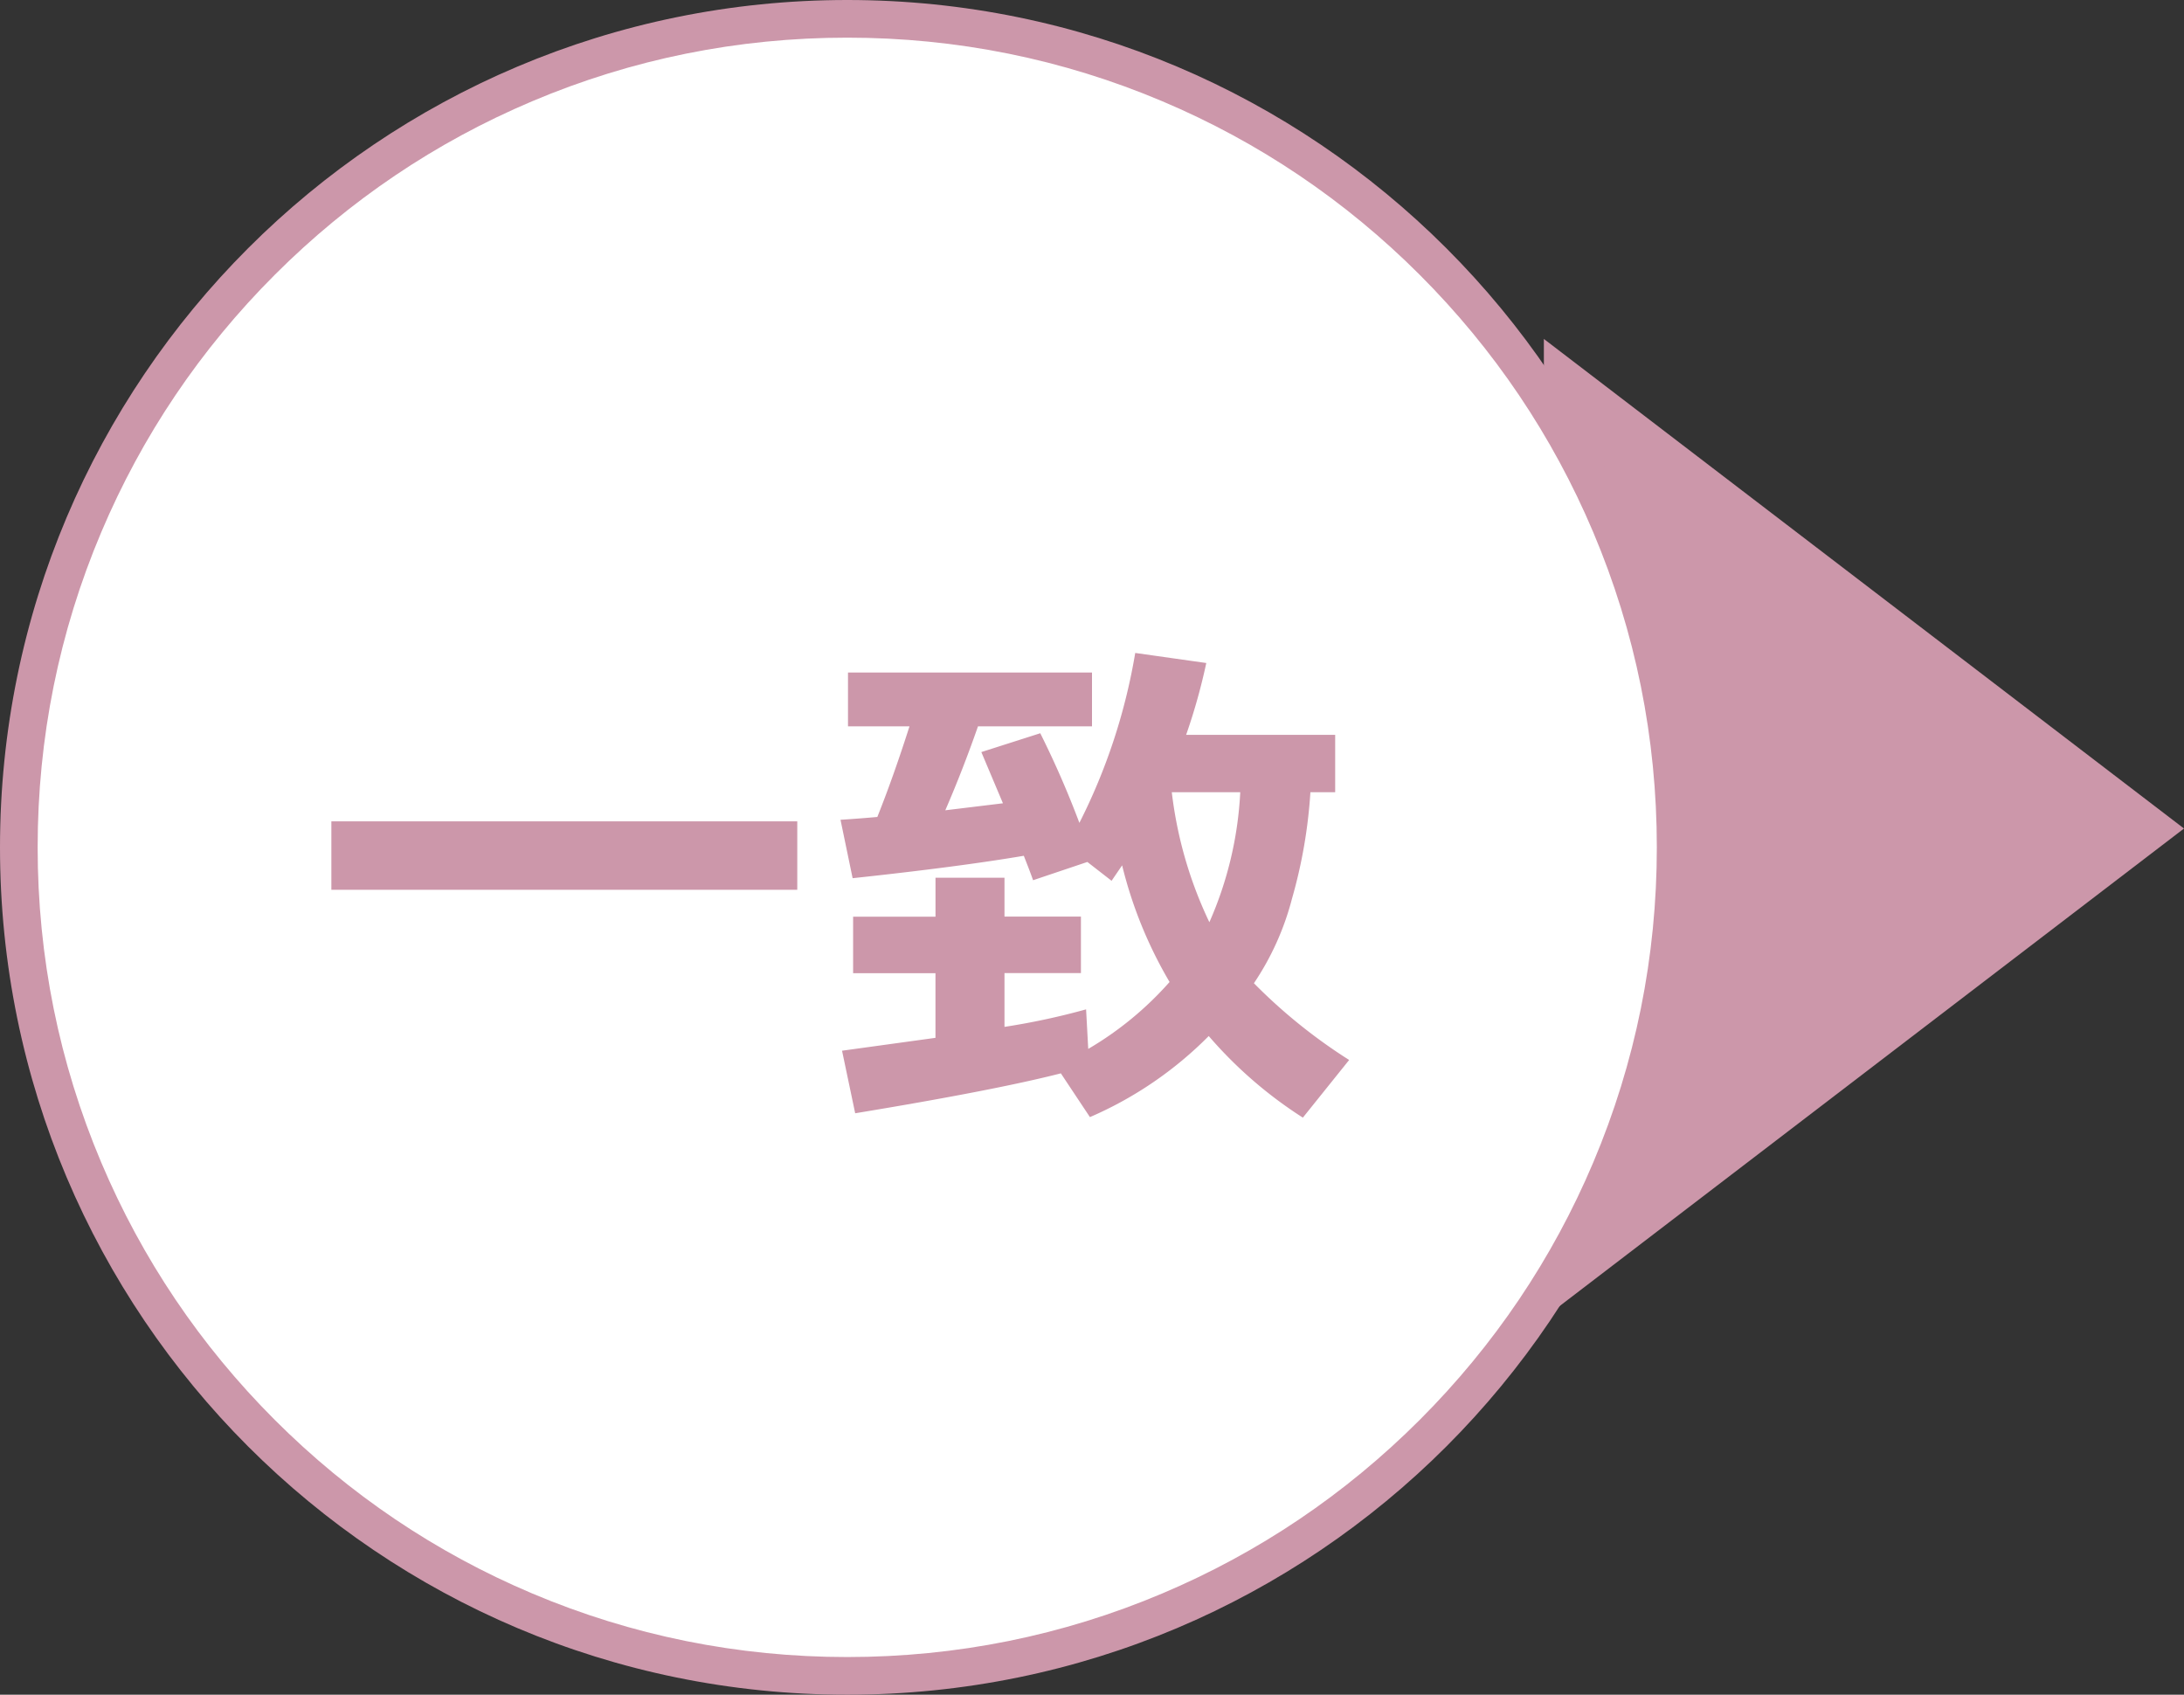
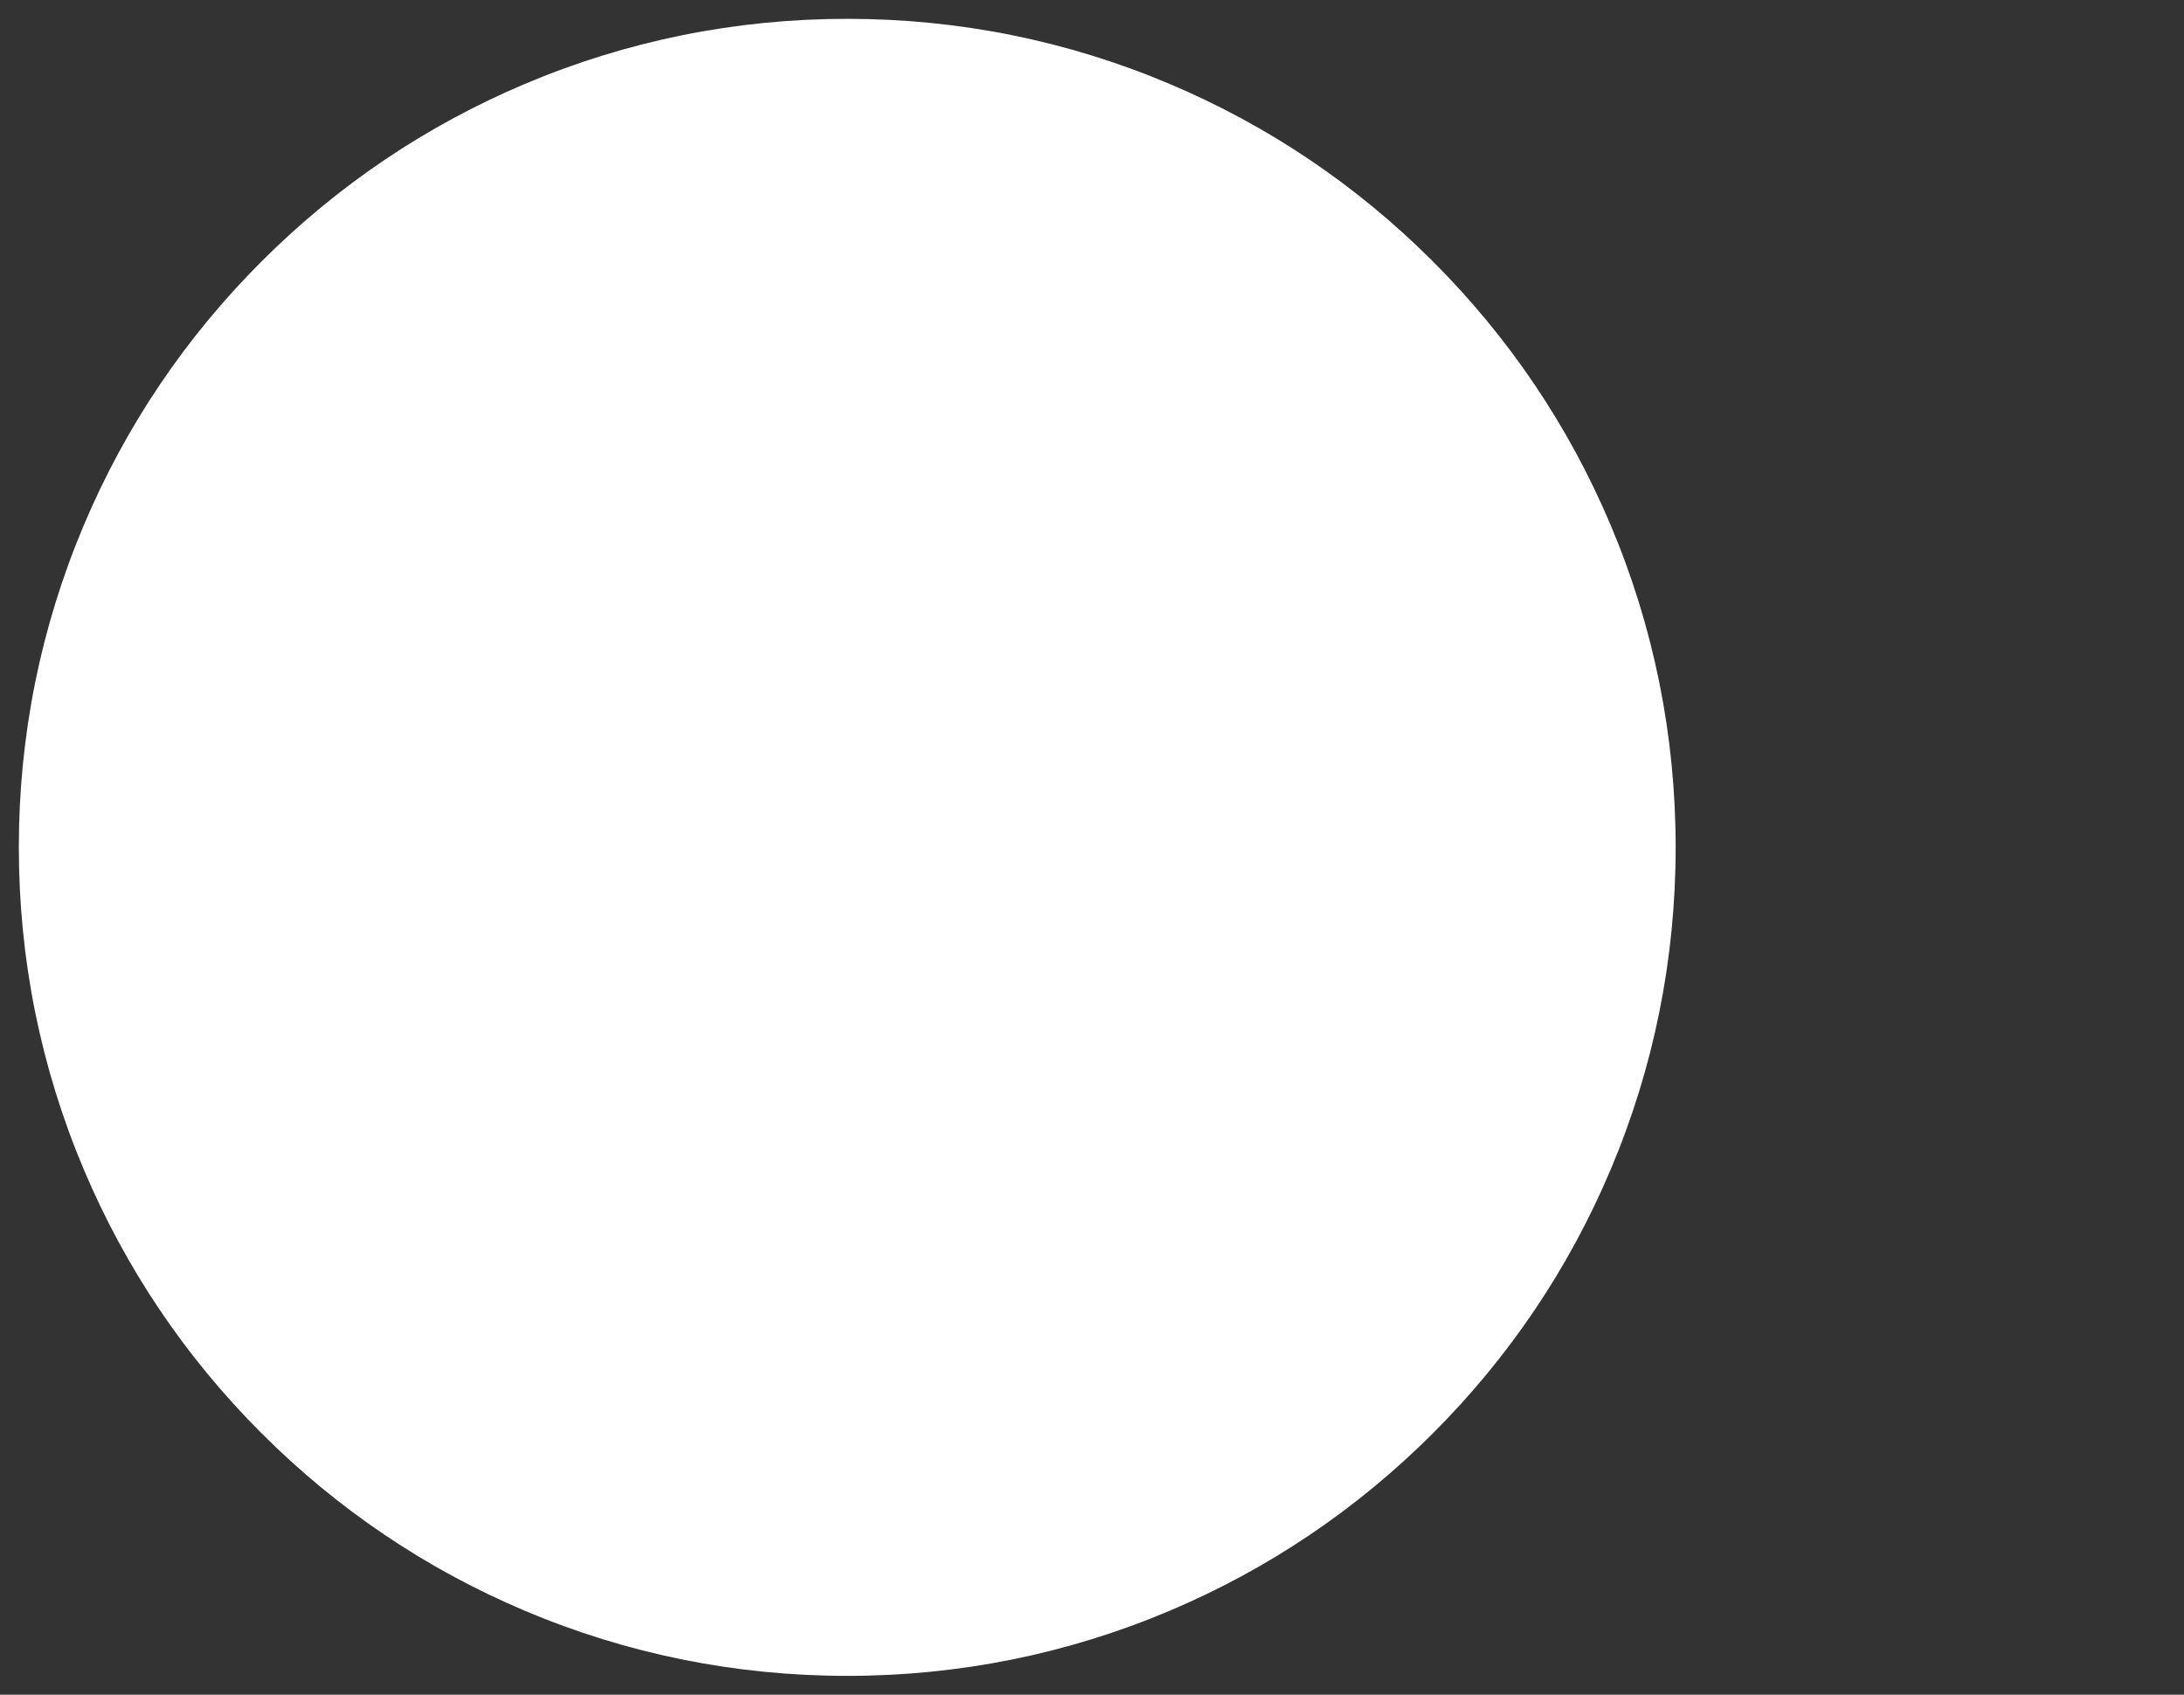
<svg xmlns="http://www.w3.org/2000/svg" width="58" height="45" viewBox="0 0 58 45">
  <rect x="0" y="0" width="58" height="45" fill="#333333" stroke="none" />
  <defs>
    <style>.a,.d{fill:#cc97aa;}.b{fill:#fff;}.c,.d{stroke:none;}</style>
  </defs>
  <g transform="translate(-434 -2172)">
-     <path class="a" d="M13,0,26,17H0Z" transform="translate(492 2181) rotate(90)" />
    <g transform="translate(-144 -142)">
      <g class="b" transform="translate(578 2314)">
        <path class="c" d="M 22.5 44.5 C 19.53 44.5 16.649 43.918 13.937 42.771 C 11.317 41.663 8.964 40.077 6.944 38.056 C 4.923 36.036 3.337 33.683 2.229 31.063 C 1.082 28.351 0.5 25.47 0.5 22.5 C 0.5 19.53 1.082 16.649 2.229 13.937 C 3.337 11.317 4.923 8.964 6.944 6.944 C 8.964 4.923 11.317 3.337 13.937 2.229 C 16.649 1.082 19.53 0.5 22.5 0.5 C 25.47 0.5 28.351 1.082 31.063 2.229 C 33.683 3.337 36.036 4.923 38.056 6.944 C 40.077 8.964 41.663 11.317 42.771 13.937 C 43.918 16.649 44.5 19.53 44.5 22.5 C 44.5 25.47 43.918 28.351 42.771 31.063 C 41.663 33.683 40.077 36.036 38.056 38.056 C 36.036 40.077 33.683 41.663 31.063 42.771 C 28.351 43.918 25.47 44.5 22.5 44.5 Z" />
-         <path class="d" d="M 22.5 1 C 19.597 1 16.782 1.568 14.132 2.689 C 11.571 3.772 9.272 5.322 7.297 7.297 C 5.322 9.272 3.772 11.571 2.689 14.132 C 1.568 16.782 1 19.597 1 22.5 C 1 25.403 1.568 28.218 2.689 30.868 C 3.772 33.429 5.322 35.728 7.297 37.703 C 9.272 39.678 11.571 41.228 14.132 42.311 C 16.782 43.432 19.597 44 22.5 44 C 25.403 44 28.218 43.432 30.868 42.311 C 33.429 41.228 35.728 39.678 37.703 37.703 C 39.678 35.728 41.228 33.429 42.311 30.868 C 43.432 28.218 44 25.403 44 22.5 C 44 19.597 43.432 16.782 42.311 14.132 C 41.228 11.571 39.678 9.272 37.703 7.297 C 35.728 5.322 33.429 3.772 30.868 2.689 C 28.218 1.568 25.403 1 22.5 1 M 22.5 0 C 34.926 0 45 10.074 45 22.5 C 45 34.926 34.926 45 22.5 45 C 10.074 45 0 34.926 0 22.5 C 0 10.074 10.074 0 22.5 0 Z" />
      </g>
-       <path class="a" d="M-.827-5.373H-13.2V-7.191H-.827Zm7,4.874Q4.409-.048.711.561L.362-1.1l2.481-.342V-3.158H.656v-1.5H2.844V-5.694H4.676v1.032h2.03v1.5H4.676v1.429a18.745,18.745,0,0,0,2.167-.465L6.9-1.148a8.834,8.834,0,0,0,2.16-1.777A11.456,11.456,0,0,1,7.8-6.022l-.28.41-.643-.5-1.442.485q-.055-.164-.246-.649-1.736.294-4.546.595L.321-7.232q.526-.034.978-.075.424-1.06.854-2.406H.52v-1.429H7v1.429H3.972q-.4,1.148-.868,2.229L4.635-7.67,4.061-9.03l1.565-.5A24.882,24.882,0,0,1,6.665-7.15a15.709,15.709,0,0,0,1.483-4.512l1.887.267A15.766,15.766,0,0,1,9.5-9.488h3.958v1.524H12.8a13.238,13.238,0,0,1-.489,2.827A7.29,7.29,0,0,1,11.3-2.892,14.292,14.292,0,0,0,13.829-.854L12.6.677A11.375,11.375,0,0,1,10.1-1.49,10.051,10.051,0,0,1,6.945.663Zm3.944-4.013a9.721,9.721,0,0,0,.82-3.452H9.119A10.98,10.98,0,0,0,10.117-4.512Z" transform="translate(600 2343)" />
    </g>
  </g>
</svg>